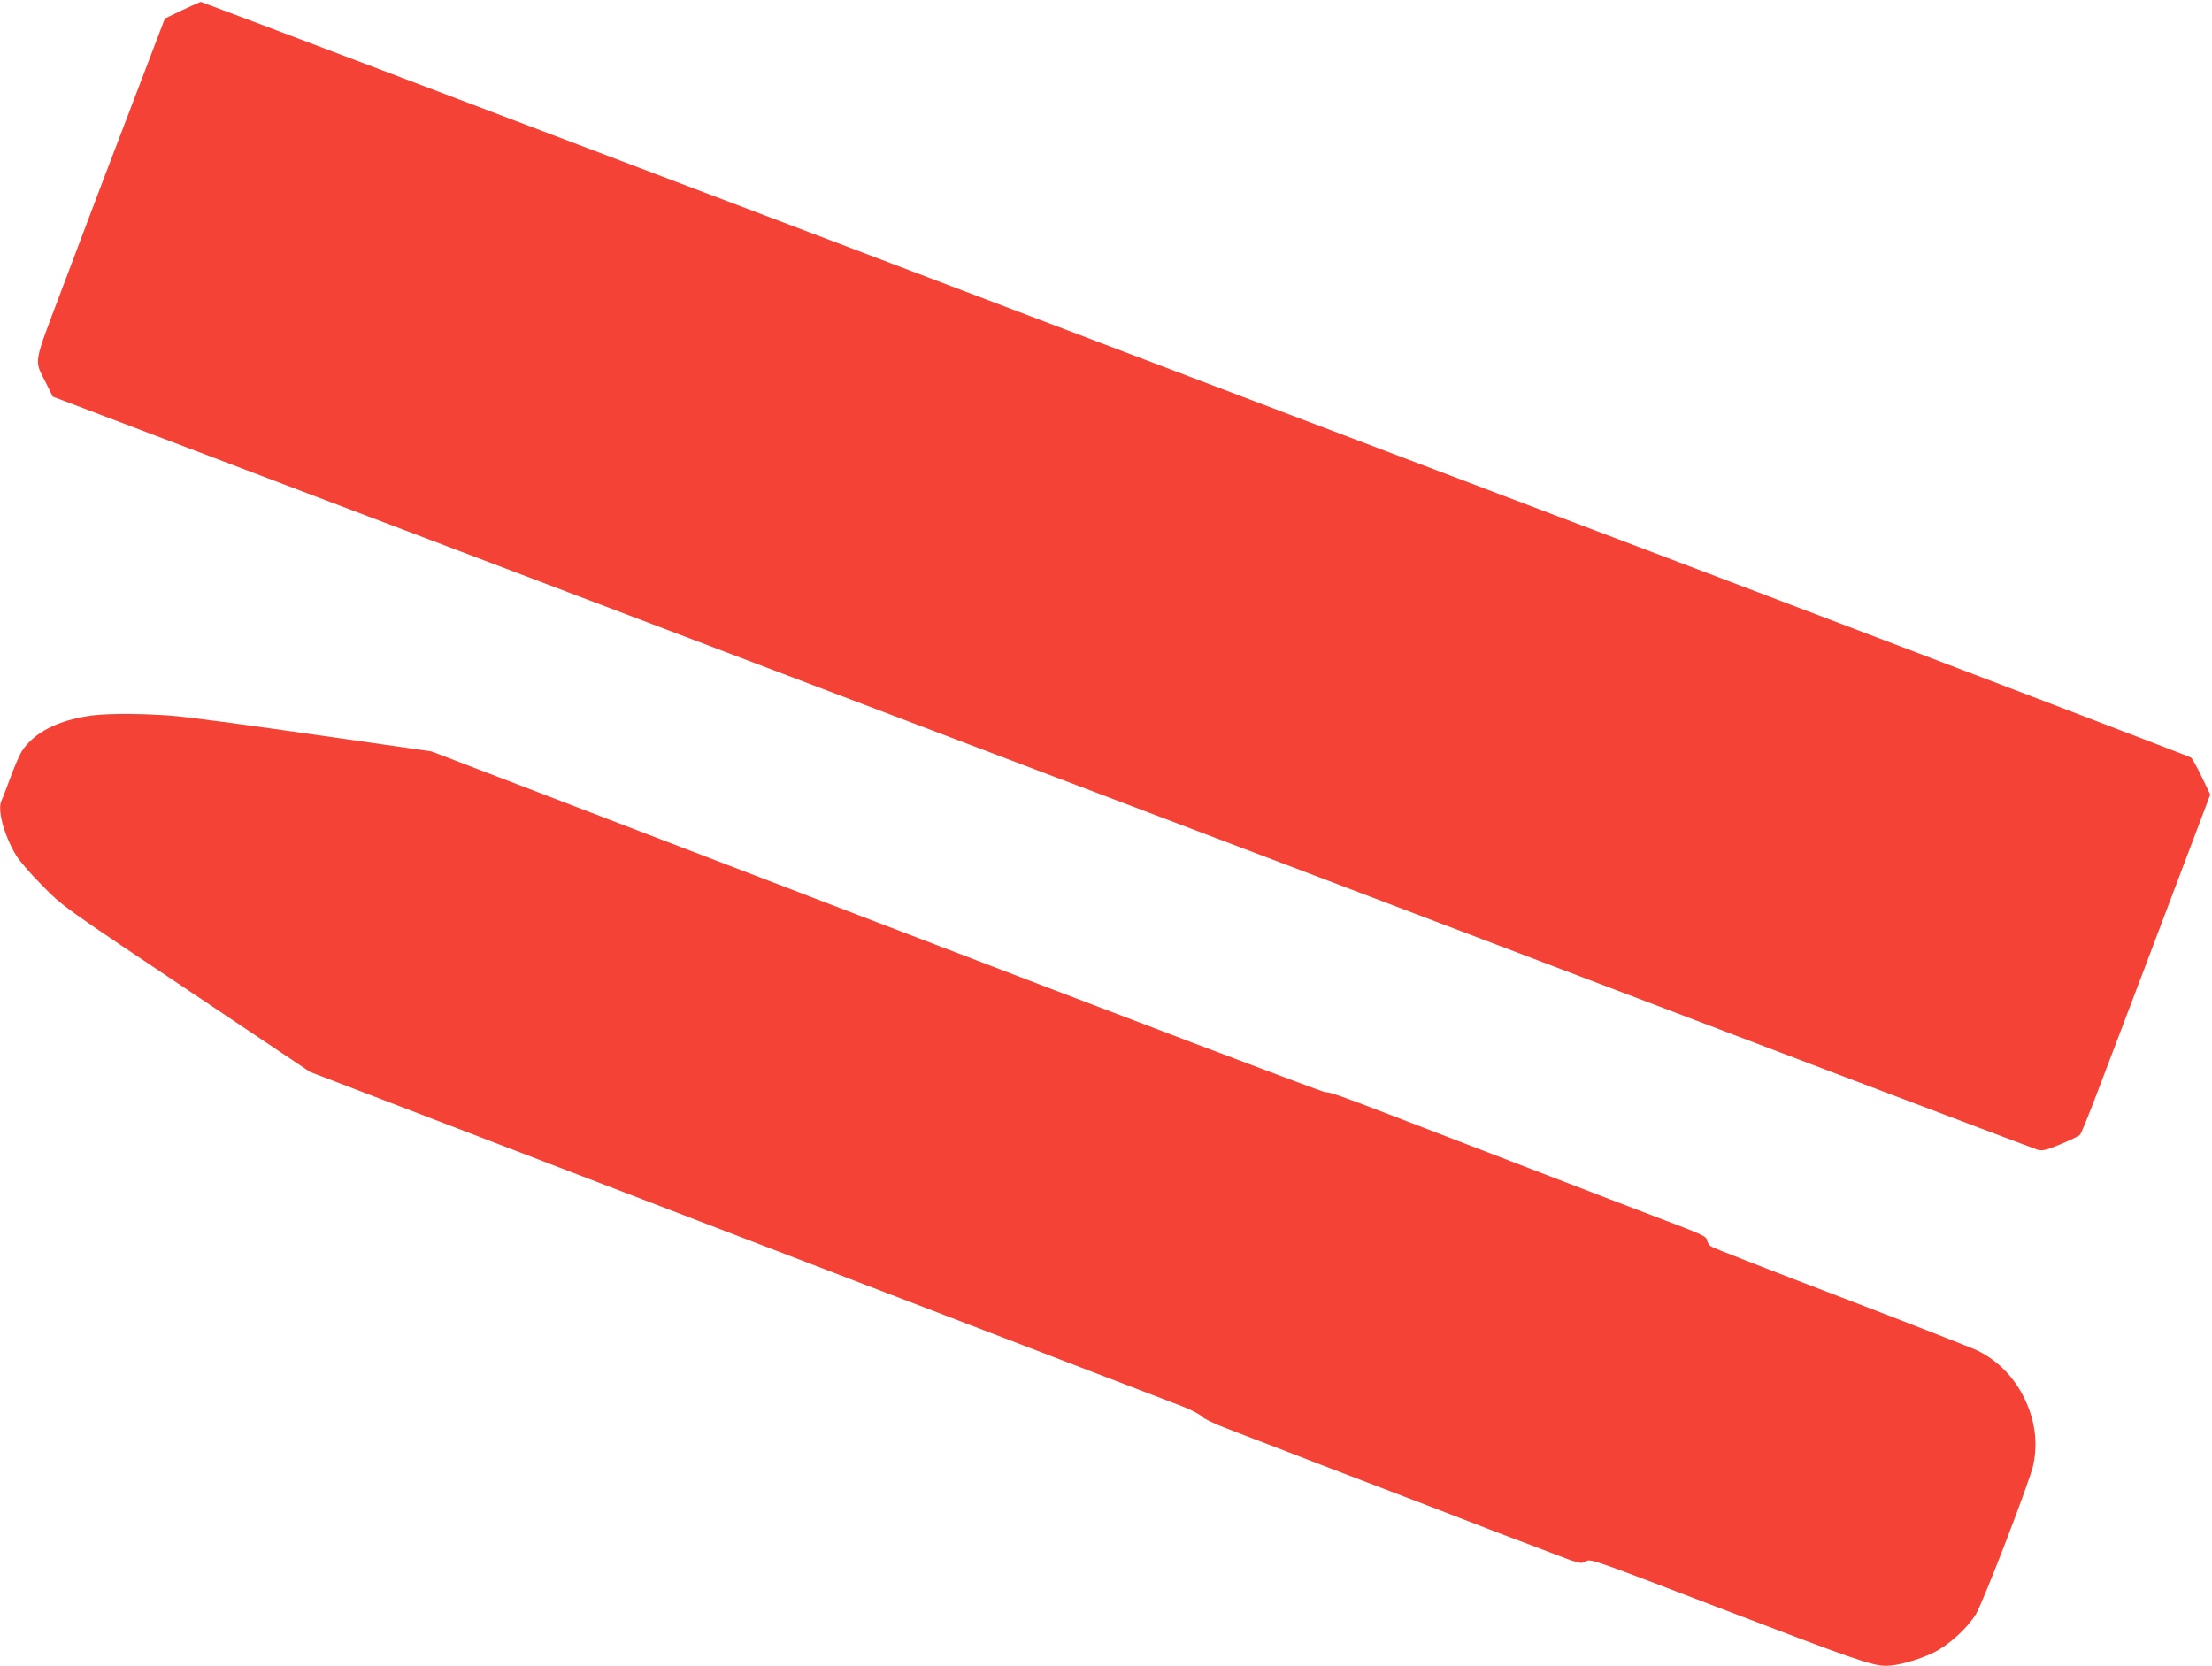
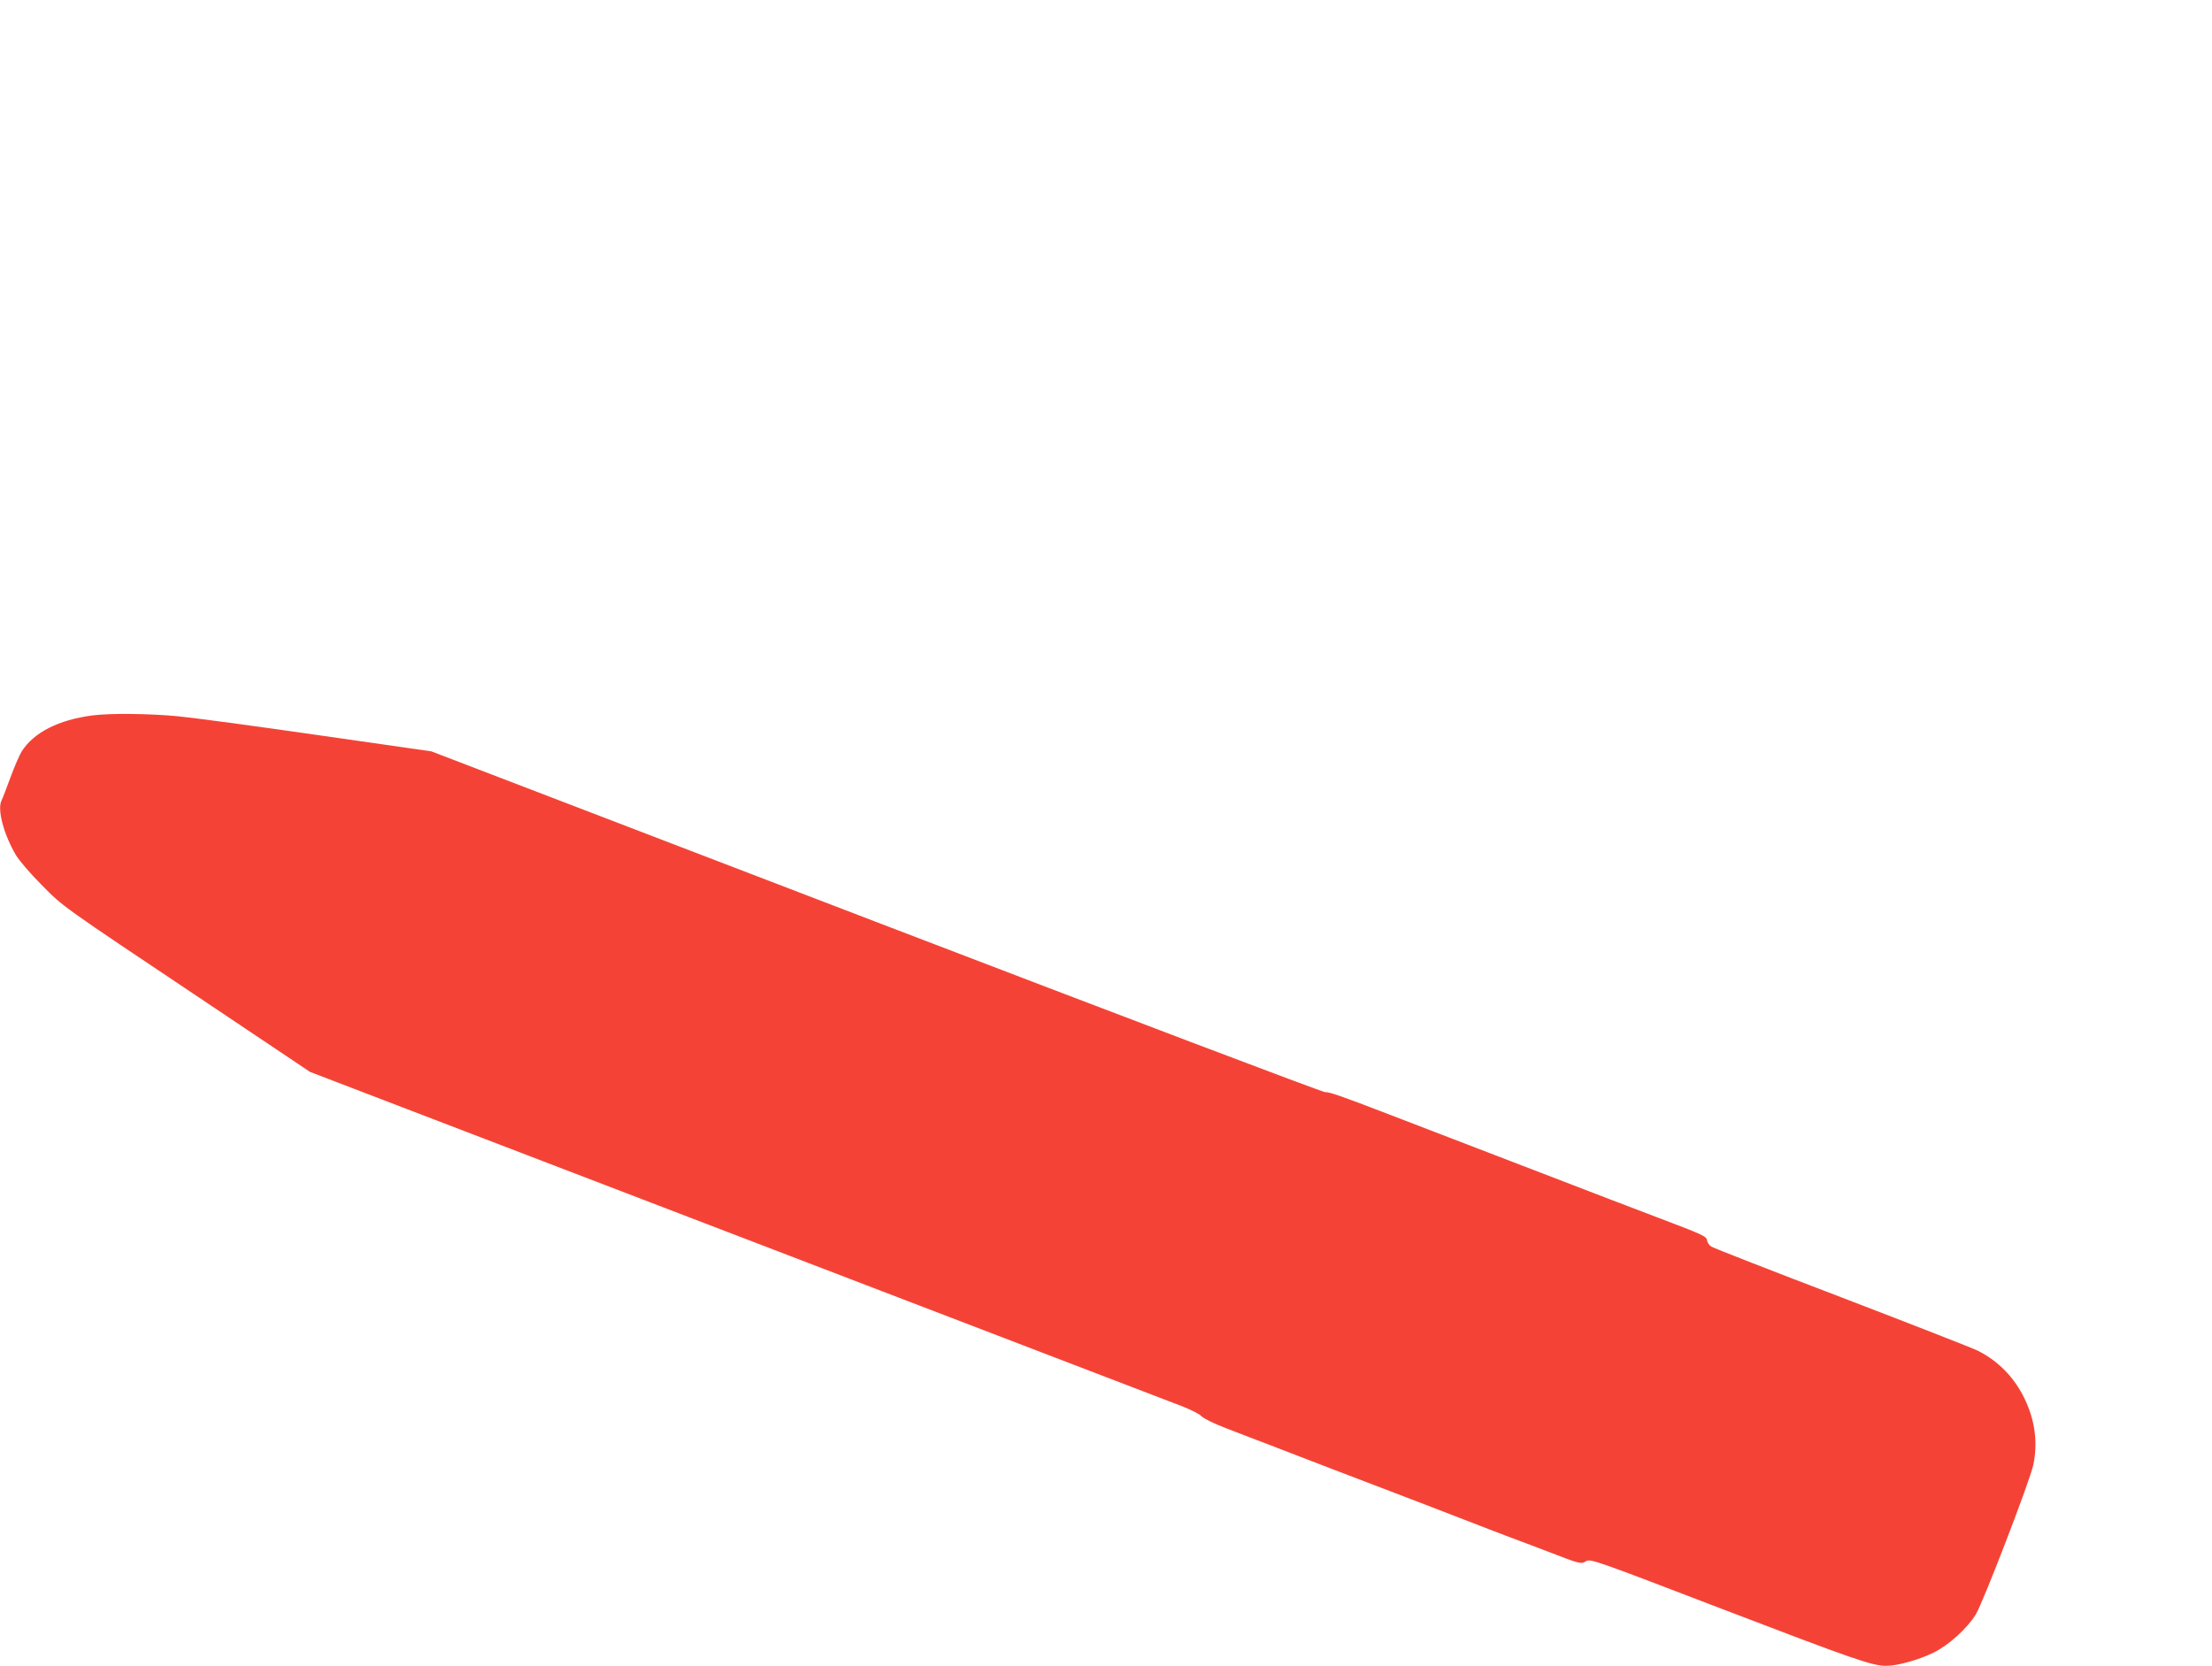
<svg xmlns="http://www.w3.org/2000/svg" version="1.0" width="1280pt" height="964pt" viewBox="0 0 1280 964" preserveAspectRatio="xMidYMid meet">
  <g transform="translate(0,964) scale(0.1,-0.1)" fill="#f44336" stroke="none">
-     <path d="M1054 9581 l-100 -48 -93 -244 c-191 -498 -357 -935 -503 -1323 -170 -452 -162 -401 -90 -546 l37 -75 1825 -693 c4111 -1560 7547 -2864 8555 -3248 589 -223 1086 -411 1105 -417 31 -8 47 -4 135 32 55 23 105 47 111 54 7 7 53 120 103 252 102 267 408 1073 555 1463 l96 254 -49 102 c-27 56 -55 106 -62 112 -8 6 -1132 435 -2499 954 -1367 518 -3953 1500 -5748 2181 -1795 682 -3267 1239 -3270 1238 -4 0 -52 -22 -108 -48z" />
    <path d="M535 5500 c-197 -26 -339 -98 -410 -209 -12 -20 -42 -88 -65 -151 -23 -63 -46 -123 -51 -132 -26 -51 12 -196 83 -316 18 -31 85 -109 148 -172 130 -131 94 -106 969 -691 l585 -392 2475 -949 c1362 -522 2518 -965 2569 -985 52 -20 103 -46 115 -59 12 -13 76 -44 142 -69 66 -26 179 -69 250 -96 72 -28 164 -63 205 -79 41 -16 228 -88 415 -159 187 -71 417 -160 510 -196 94 -37 211 -81 260 -100 50 -18 151 -57 225 -85 186 -72 188 -72 219 -54 25 14 54 4 781 -275 765 -293 873 -331 955 -331 64 0 187 34 273 76 88 43 197 142 246 223 43 72 313 773 332 864 27 129 10 257 -50 382 -59 123 -152 219 -272 279 -28 14 -381 152 -785 307 -404 154 -744 287 -756 295 -12 7 -23 24 -25 36 -3 24 -21 32 -298 137 -69 26 -190 73 -270 103 -140 54 -749 288 -1012 389 -71 27 -188 72 -260 100 -286 110 -342 129 -370 129 -17 0 -1187 444 -2601 986 l-2571 986 -656 94 c-360 52 -725 101 -810 109 -164 16 -395 18 -495 5z" />
  </g>
</svg>